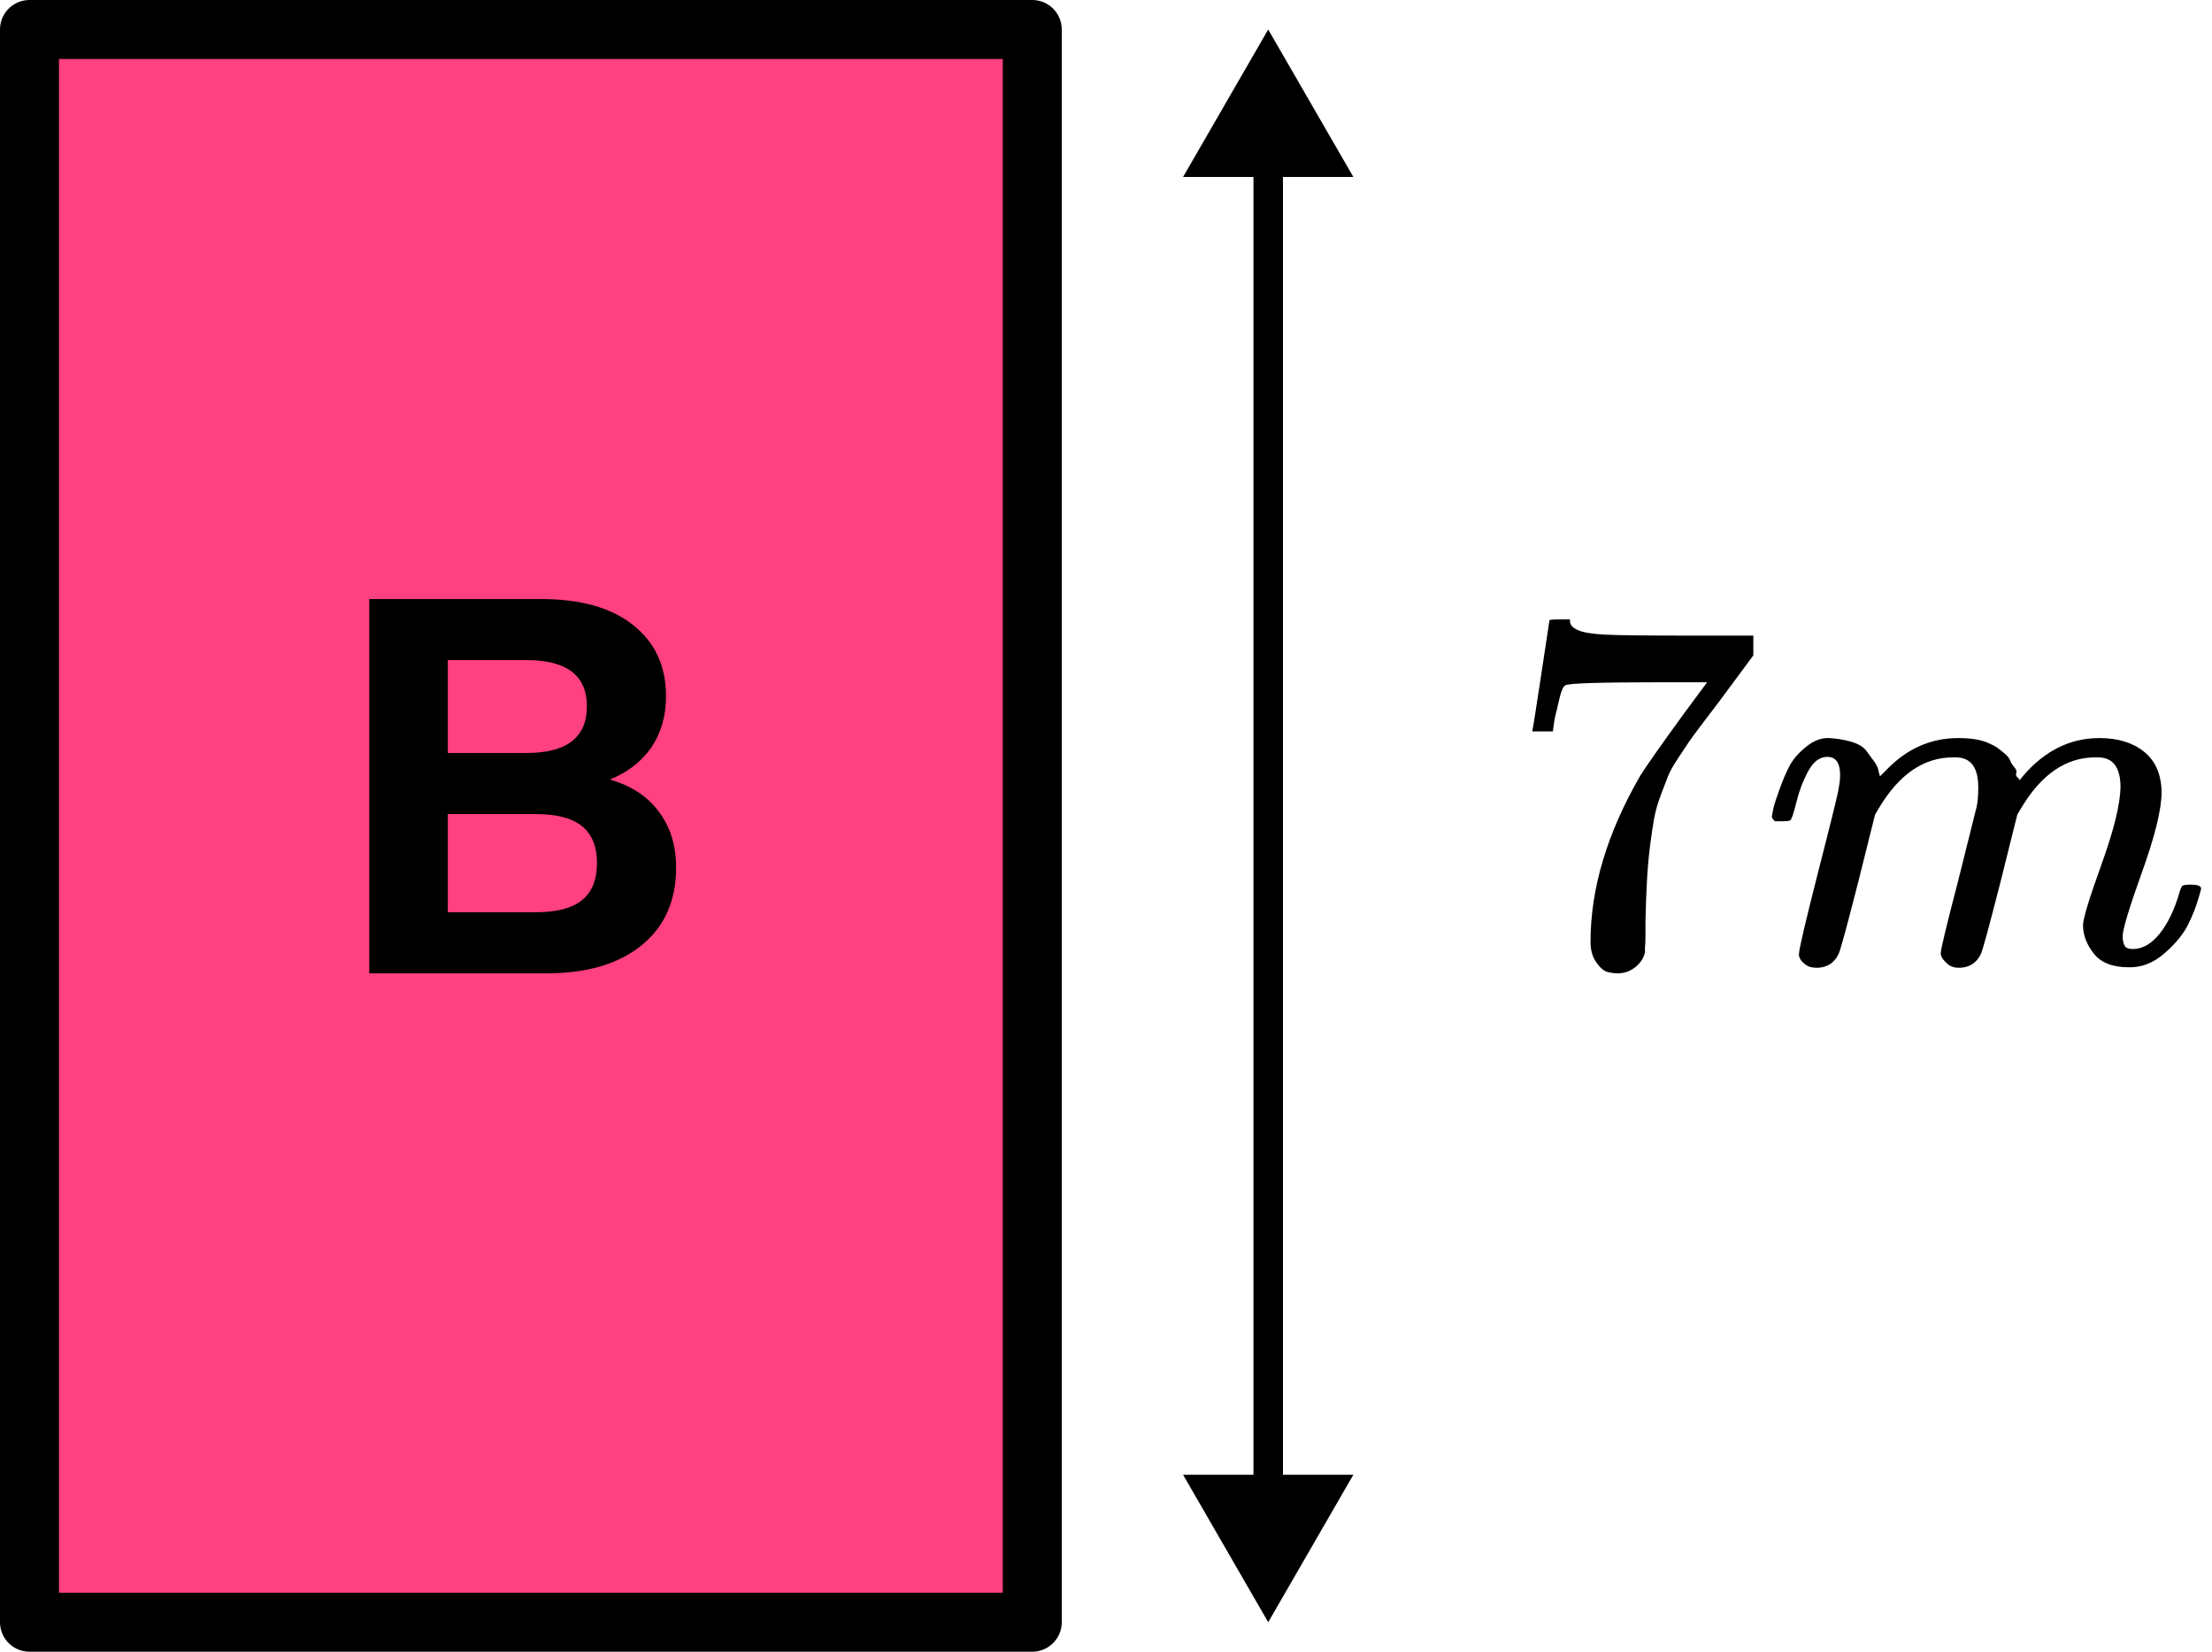
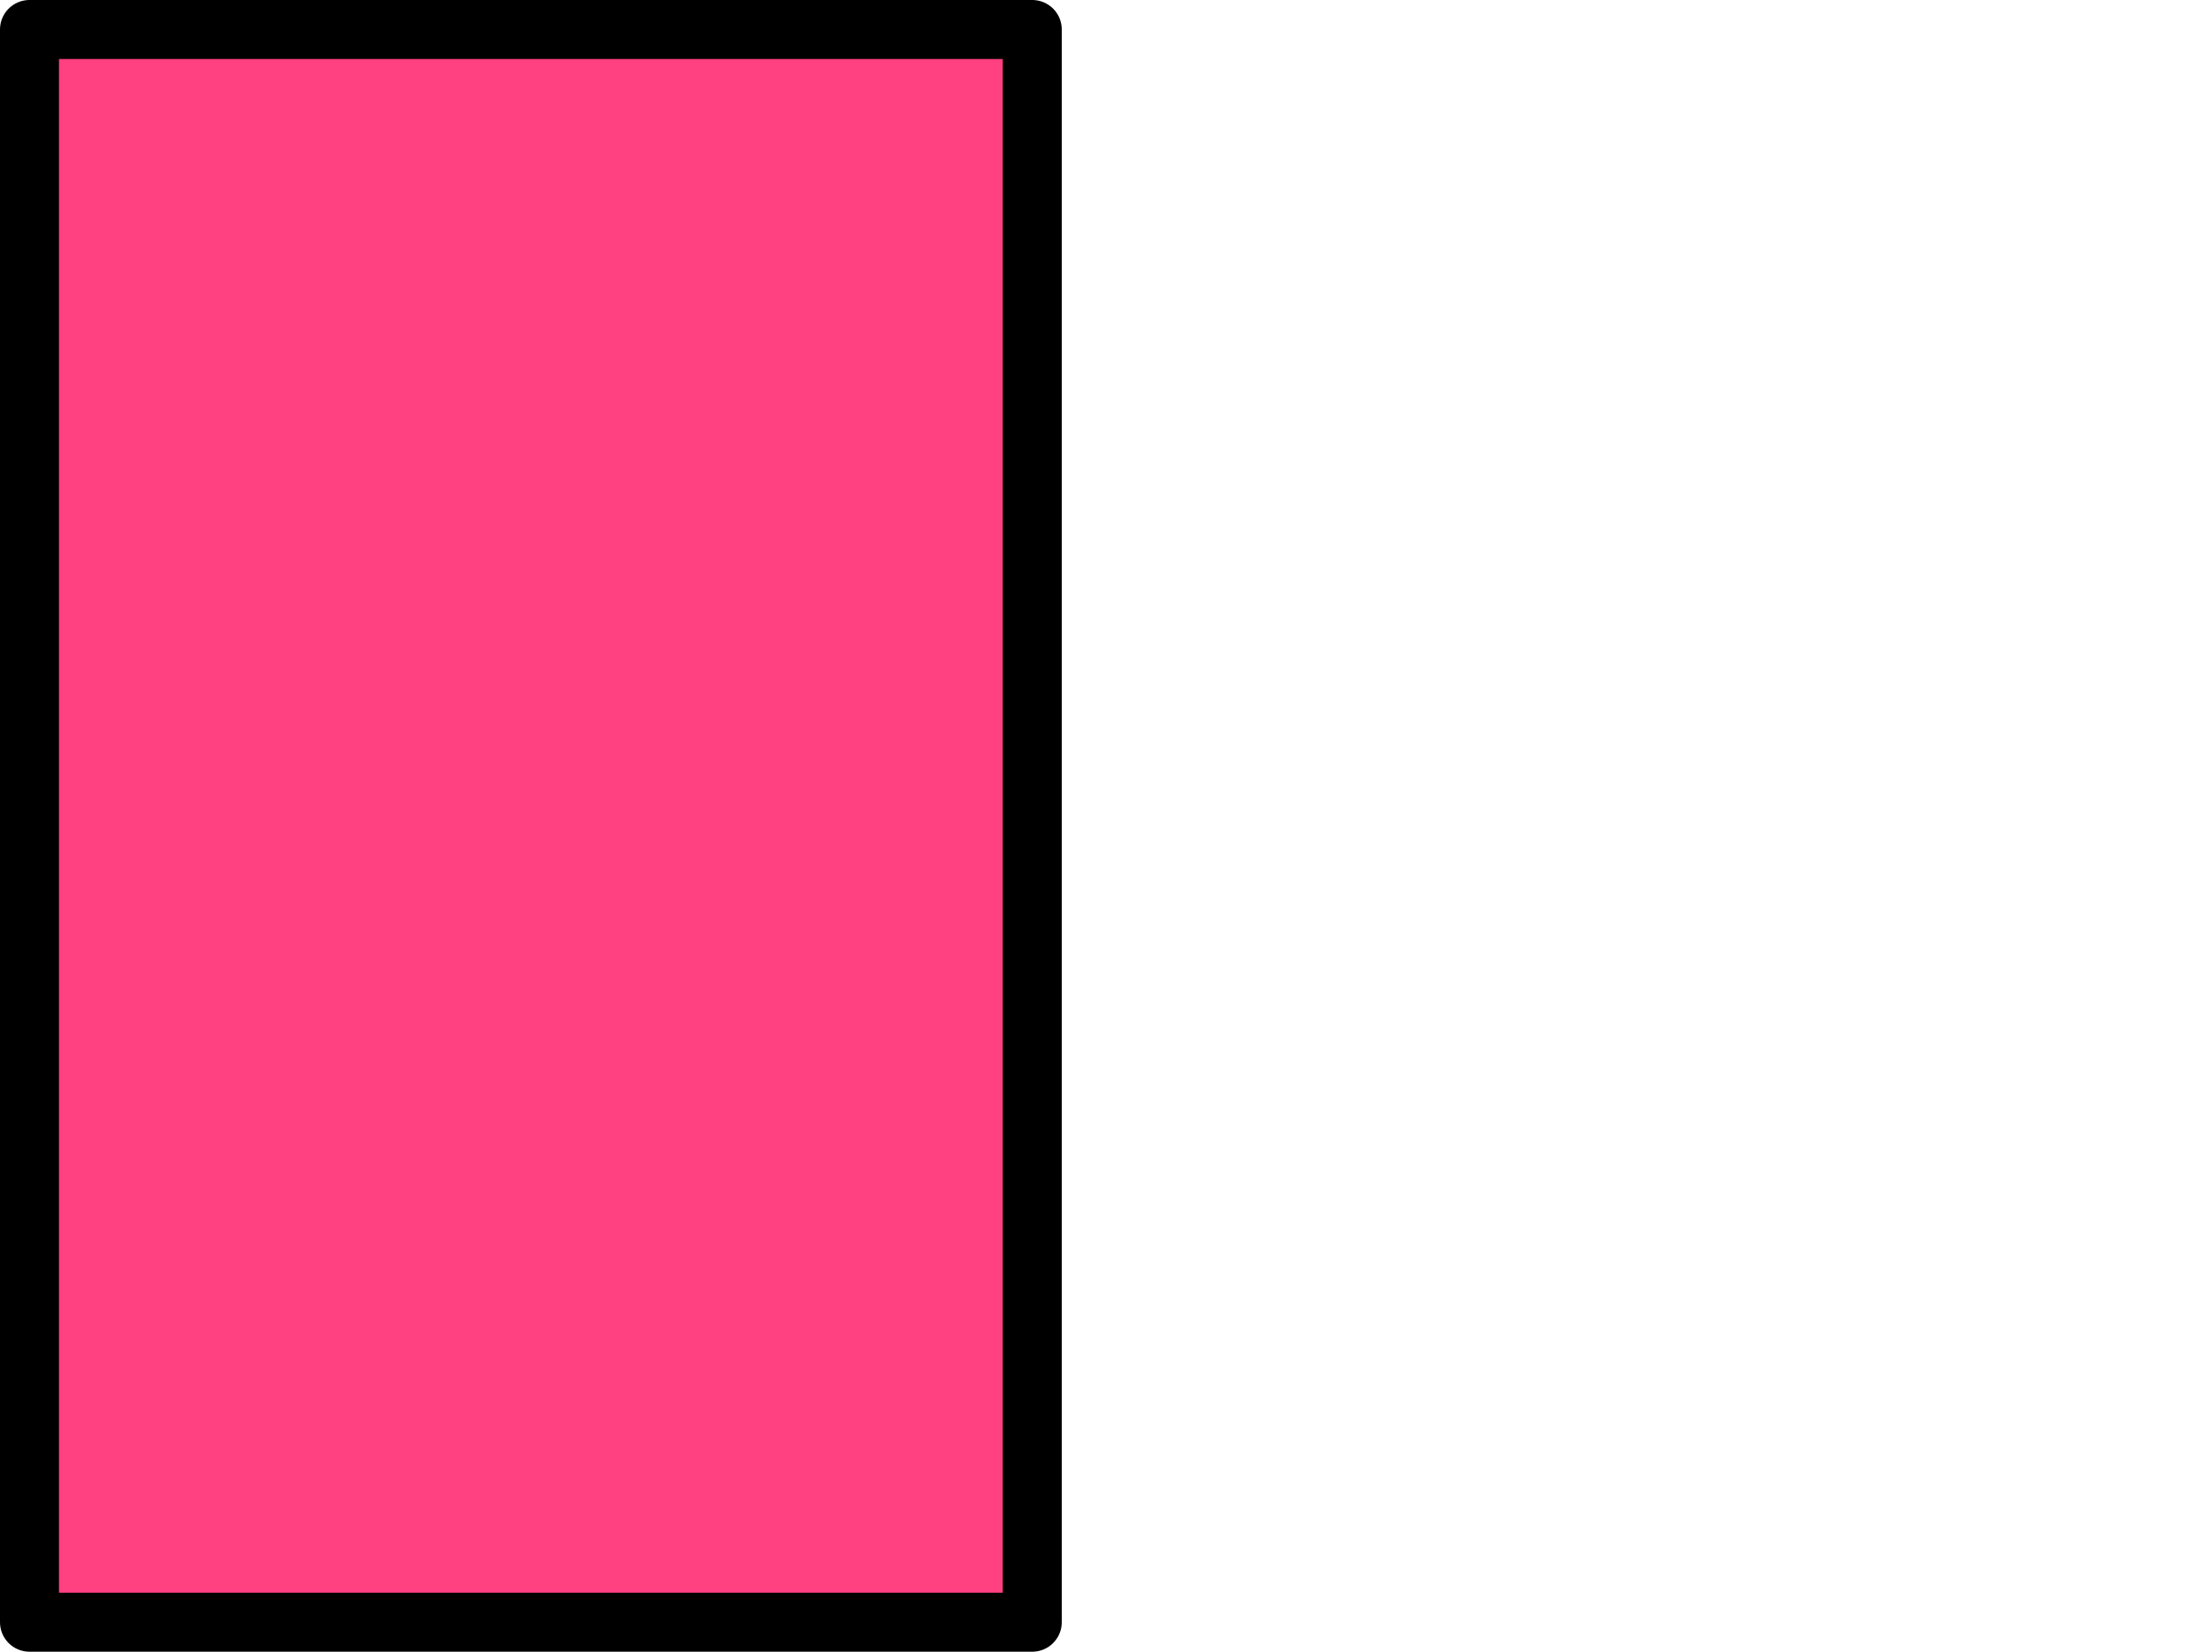
<svg xmlns="http://www.w3.org/2000/svg" width="75" height="56" viewBox="0 0 75 56" fill="none">
  <rect x="1" y="1" width="34" height="54" fill="#FF4081" stroke="black" stroke-width="2" stroke-linejoin="round" />
-   <path d="M43 1L40.113 6L45.887 6L43 1ZM43 55L45.887 50L40.113 50L43 55ZM42.5 5.5L42.5 50.5L43.5 50.5L43.5 5.5L42.5 5.5Z" fill="black" />
  <g clip-path="url(#clip0_2023:56600)">
-     <path d="M51.96 24.748C51.972 24.725 52.071 24.1 52.257 22.874L52.535 21.034C52.535 21.012 52.651 21 52.883 21H53.232V21.069C53.232 21.183 53.319 21.281 53.493 21.361C53.667 21.441 53.969 21.493 54.398 21.516C54.828 21.539 55.809 21.55 57.341 21.55H59.448V22.221L58.264 23.82C58.159 23.957 57.985 24.186 57.741 24.507C57.498 24.828 57.341 25.04 57.271 25.143C57.202 25.246 57.08 25.43 56.906 25.693C56.731 25.957 56.615 26.163 56.557 26.312C56.499 26.461 56.418 26.673 56.314 26.948C56.209 27.224 56.134 27.487 56.087 27.739C56.041 27.991 55.994 28.301 55.948 28.668C55.901 29.034 55.867 29.424 55.843 29.837C55.82 30.249 55.803 30.719 55.791 31.246C55.791 31.407 55.791 31.567 55.791 31.728C55.791 31.888 55.785 32.026 55.774 32.14V32.295C55.727 32.49 55.617 32.656 55.443 32.794C55.269 32.931 55.072 33 54.851 33C54.723 33 54.601 32.983 54.485 32.948C54.369 32.914 54.247 32.805 54.12 32.622C53.992 32.438 53.928 32.209 53.928 31.934C53.928 30.123 54.491 28.244 55.617 26.295C55.849 25.928 56.337 25.235 57.08 24.215L57.881 23.132H56.261C54.242 23.132 53.179 23.166 53.075 23.235C53.005 23.269 52.941 23.407 52.883 23.648C52.825 23.888 52.767 24.135 52.709 24.387L52.657 24.748V24.799H51.96V24.748Z" fill="black" />
-     <path d="M60.075 27.689C60.086 27.62 60.104 27.529 60.127 27.414C60.15 27.3 60.22 27.082 60.336 26.761C60.452 26.44 60.568 26.171 60.684 25.953C60.8 25.735 60.986 25.523 61.241 25.317C61.497 25.11 61.752 25.013 62.008 25.024C62.263 25.036 62.513 25.076 62.756 25.145C63 25.214 63.174 25.317 63.279 25.454C63.383 25.592 63.476 25.718 63.557 25.833C63.639 25.947 63.685 26.056 63.697 26.159L63.731 26.279C63.731 26.302 63.737 26.314 63.749 26.314L63.94 26.125C64.637 25.391 65.455 25.024 66.395 25.024C66.593 25.024 66.773 25.036 66.935 25.059C67.098 25.082 67.249 25.122 67.388 25.179C67.527 25.237 67.638 25.294 67.719 25.351C67.8 25.409 67.887 25.477 67.98 25.558C68.073 25.638 68.131 25.712 68.154 25.781C68.177 25.85 68.224 25.924 68.293 26.005C68.363 26.085 68.386 26.154 68.363 26.211C68.34 26.268 68.357 26.32 68.415 26.366C68.473 26.411 68.485 26.451 68.45 26.486L68.589 26.314C69.321 25.454 70.186 25.024 71.184 25.024C71.811 25.024 72.316 25.179 72.699 25.489C73.082 25.798 73.279 26.251 73.291 26.847C73.291 27.431 73.07 28.337 72.629 29.563C72.188 30.79 71.968 31.523 71.968 31.764C71.979 31.924 72.008 32.033 72.055 32.09C72.101 32.148 72.188 32.176 72.316 32.176C72.641 32.176 72.943 32.005 73.221 31.661C73.5 31.317 73.726 30.847 73.9 30.251C73.935 30.125 73.97 30.05 74.005 30.027C74.04 30.005 74.132 29.993 74.283 29.993C74.516 29.993 74.632 30.039 74.632 30.131C74.632 30.142 74.608 30.228 74.562 30.388C74.469 30.721 74.341 31.047 74.179 31.368C74.016 31.689 73.749 32.01 73.378 32.331C73.006 32.652 72.606 32.807 72.176 32.795C71.631 32.795 71.236 32.641 70.992 32.331C70.749 32.022 70.627 31.701 70.627 31.368C70.627 31.151 70.836 30.463 71.254 29.305C71.671 28.148 71.886 27.277 71.898 26.692C71.898 26.016 71.642 25.678 71.132 25.678H71.045C70.046 25.678 69.205 26.257 68.52 27.414L68.398 27.62L67.823 29.924C67.44 31.426 67.22 32.234 67.162 32.348C67.011 32.658 66.761 32.812 66.413 32.812C66.262 32.812 66.14 32.772 66.047 32.692C65.954 32.612 65.891 32.543 65.856 32.486C65.821 32.428 65.803 32.371 65.803 32.314C65.803 32.188 66.001 31.368 66.395 29.855L67.022 27.346C67.057 27.174 67.075 26.956 67.075 26.692C67.075 26.016 66.819 25.678 66.308 25.678H66.221C65.223 25.678 64.381 26.257 63.697 27.414L63.575 27.62L63 29.924C62.617 31.426 62.396 32.234 62.338 32.348C62.187 32.658 61.938 32.812 61.59 32.812C61.439 32.812 61.317 32.778 61.224 32.709C61.131 32.641 61.067 32.572 61.032 32.503C60.998 32.434 60.986 32.377 60.998 32.331C60.998 32.182 61.218 31.242 61.659 29.512C62.112 27.747 62.338 26.824 62.338 26.744C62.373 26.572 62.391 26.417 62.391 26.279C62.391 25.867 62.245 25.661 61.955 25.661C61.7 25.661 61.485 25.821 61.311 26.142C61.137 26.463 61.003 26.812 60.91 27.191C60.818 27.569 60.748 27.775 60.702 27.81C60.678 27.833 60.586 27.844 60.423 27.844H60.179C60.109 27.775 60.075 27.724 60.075 27.689Z" fill="black" />
-   </g>
-   <path d="M12.52 33V20.31H18.334C19.69 20.31 20.734 20.604 21.466 21.192C22.21 21.78 22.582 22.584 22.582 23.604C22.582 24.276 22.414 24.858 22.078 25.35C21.742 25.83 21.274 26.19 20.674 26.43C21.394 26.634 21.946 26.994 22.33 27.51C22.726 28.026 22.924 28.662 22.924 29.418C22.924 30.546 22.528 31.428 21.736 32.064C20.956 32.688 19.888 33 18.532 33H12.52ZM15.184 25.53H17.848C19.216 25.53 19.9 25.002 19.9 23.946C19.9 22.902 19.216 22.38 17.848 22.38H15.184V25.53ZM15.184 30.93H18.154C18.874 30.93 19.402 30.792 19.738 30.516C20.074 30.24 20.242 29.82 20.242 29.256C20.242 28.704 20.074 28.29 19.738 28.014C19.402 27.738 18.874 27.6 18.154 27.6H15.184V30.93Z" fill="black" />
+     </g>
  <defs>
    <clipPath id="clip0_2023:56600">
      <rect width="24" height="12" fill="white" transform="translate(51 21)" />
    </clipPath>
  </defs>
</svg>